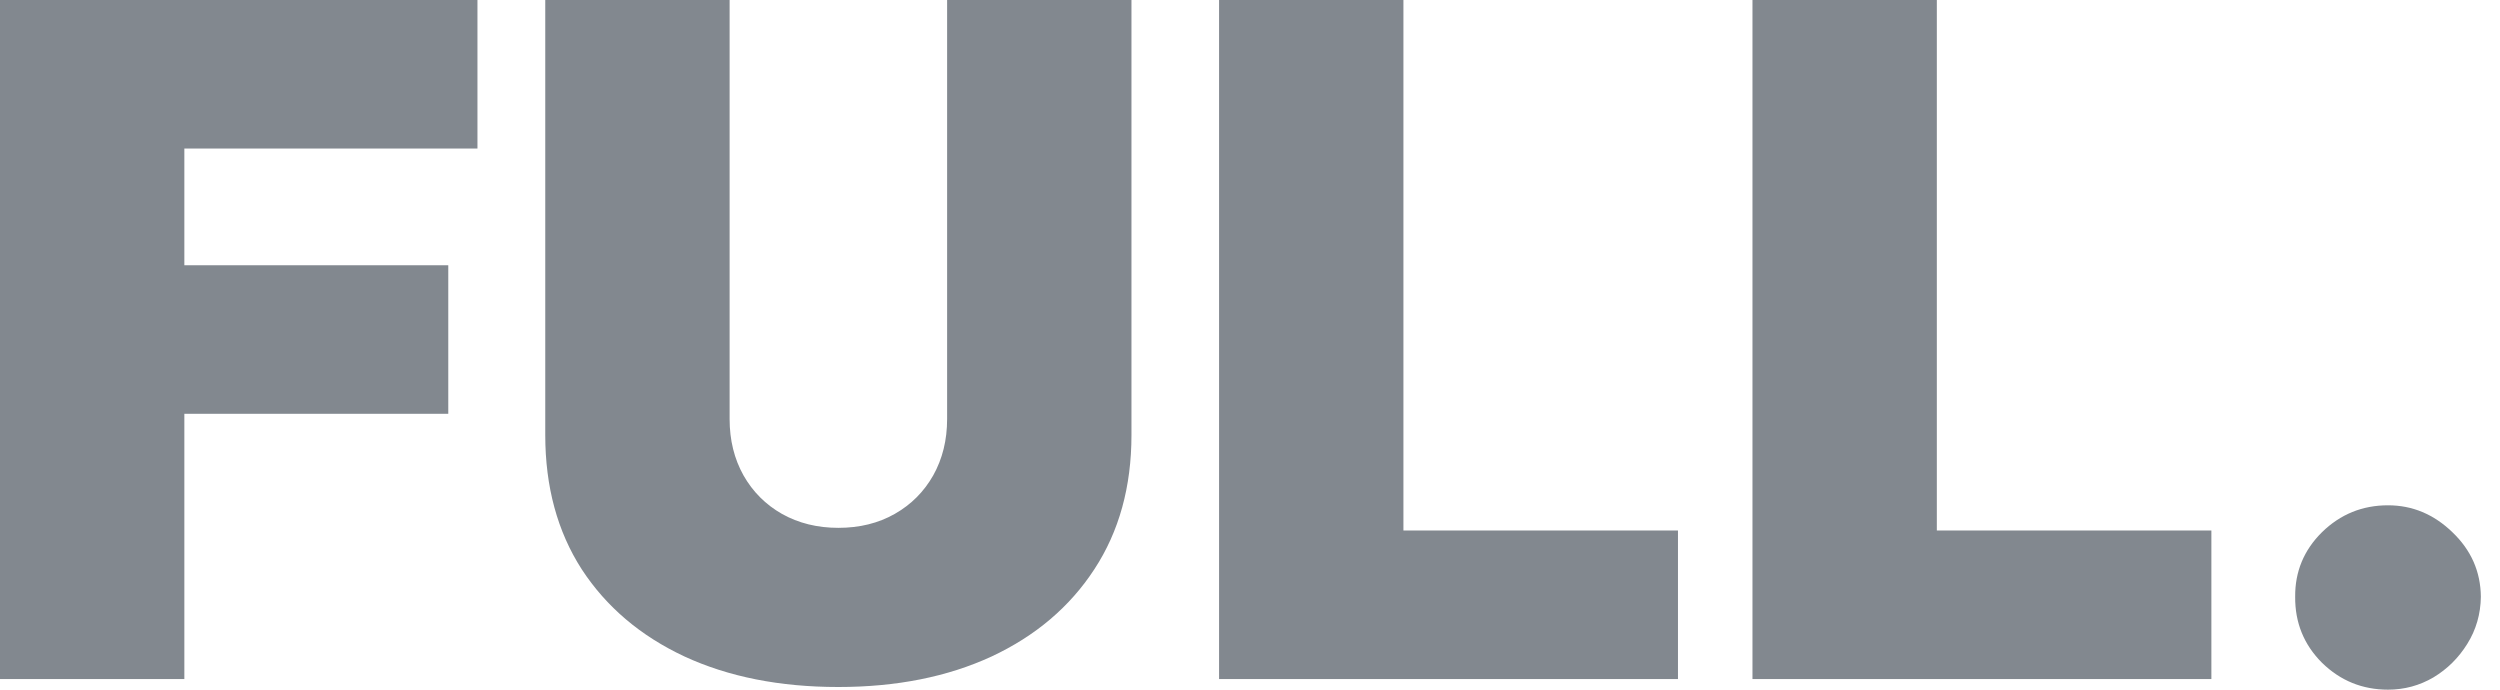
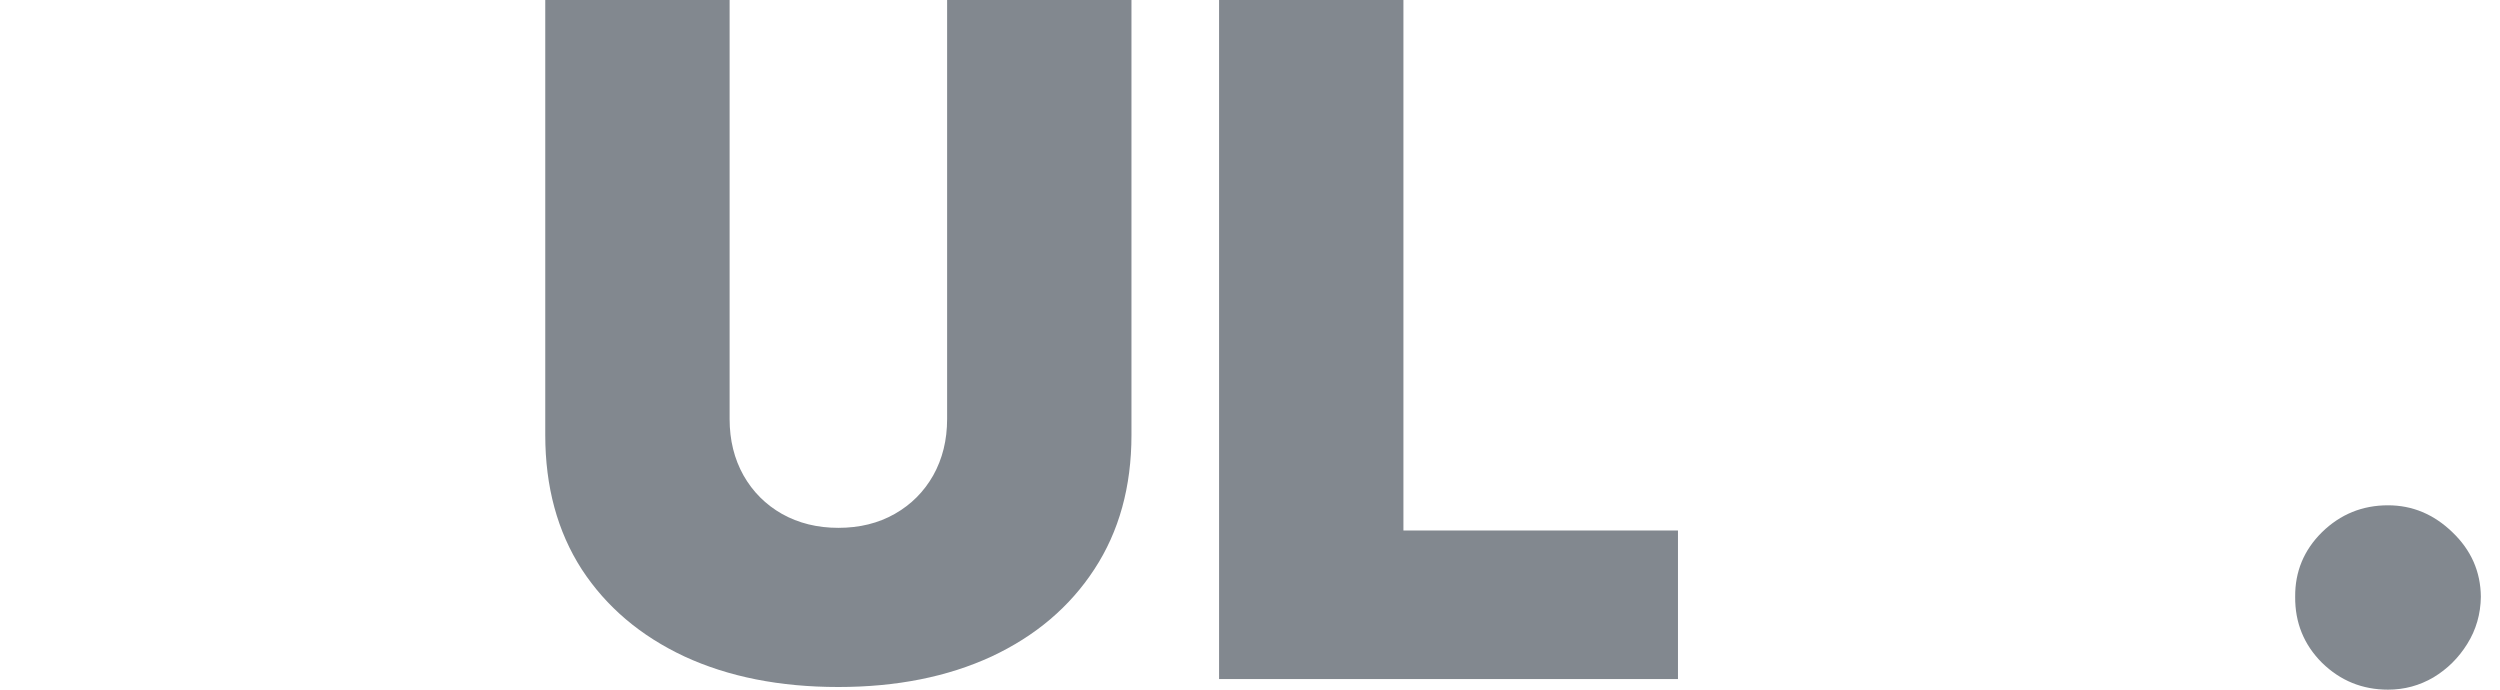
<svg xmlns="http://www.w3.org/2000/svg" width="116" height="32" viewBox="0 0 116 32" fill="none">
-   <path d="M0 31.508V0H22.154V6.892H8.554V12.308H20.8V19.2H8.554V31.508H0Z" fill="#82888F" />
  <path d="M43.946 0H52.5V20.185C52.5 22.585 51.926 24.662 50.777 26.415C49.639 28.159 48.049 29.508 46.008 30.462C43.967 31.405 41.597 31.877 38.9 31.877C36.182 31.877 33.803 31.405 31.762 30.462C29.721 29.508 28.131 28.159 26.992 26.415C25.864 24.662 25.3 22.585 25.3 20.185V0H33.854V19.446C33.854 20.421 34.069 21.292 34.5 22.061C34.931 22.82 35.526 23.415 36.285 23.846C37.054 24.277 37.926 24.492 38.9 24.492C39.885 24.492 40.756 24.277 41.515 23.846C42.274 23.415 42.869 22.82 43.3 22.061C43.731 21.292 43.946 20.421 43.946 19.446V0Z" fill="#82888F" />
  <path d="M56.565 31.508V0H65.119V24.615H77.858V31.508H56.565Z" fill="#82888F" />
-   <path d="M81.315 31.508V0H89.869V24.615H102.608V31.508H81.315Z" fill="#82888F" />
  <path d="M110.804 32C109.614 32 108.594 31.585 107.742 30.754C106.901 29.913 106.486 28.892 106.496 27.692C106.486 26.523 106.901 25.523 107.742 24.692C108.594 23.861 109.614 23.446 110.804 23.446C111.932 23.446 112.927 23.861 113.788 24.692C114.66 25.523 115.101 26.523 115.112 27.692C115.101 28.492 114.891 29.221 114.481 29.877C114.081 30.523 113.558 31.041 112.912 31.431C112.265 31.81 111.563 32 110.804 32Z" fill="#82888F" />
</svg>